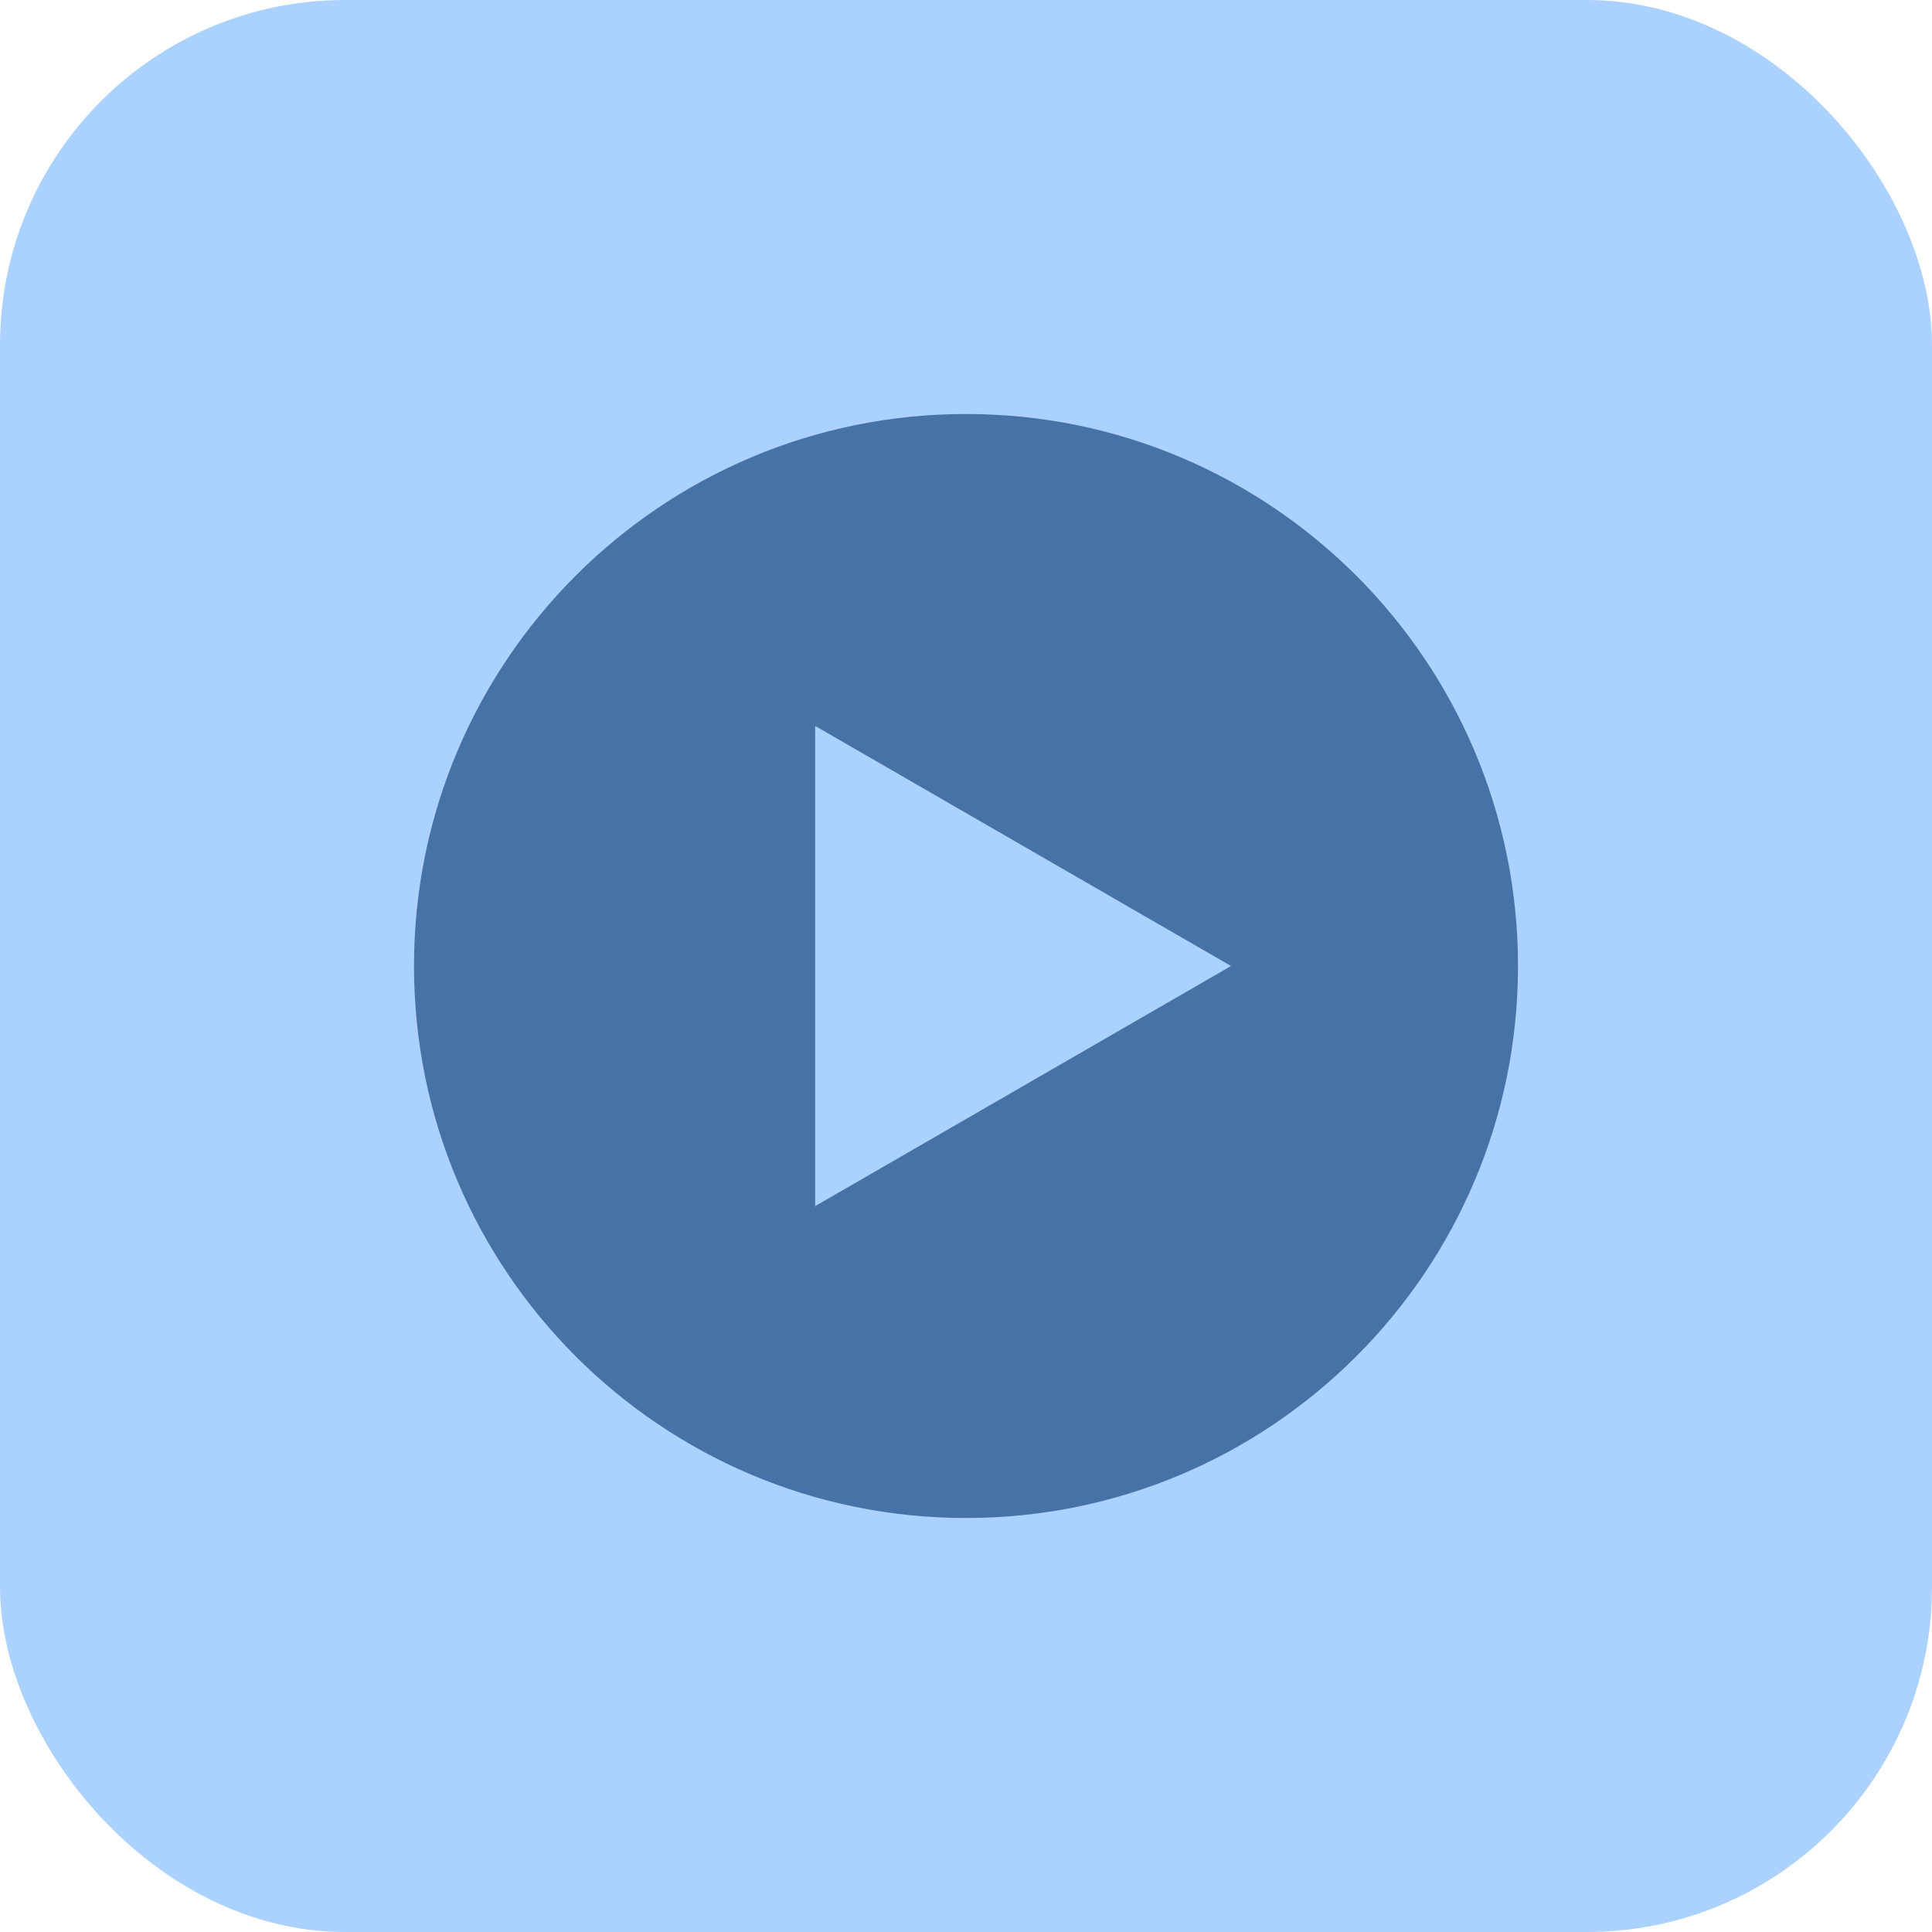
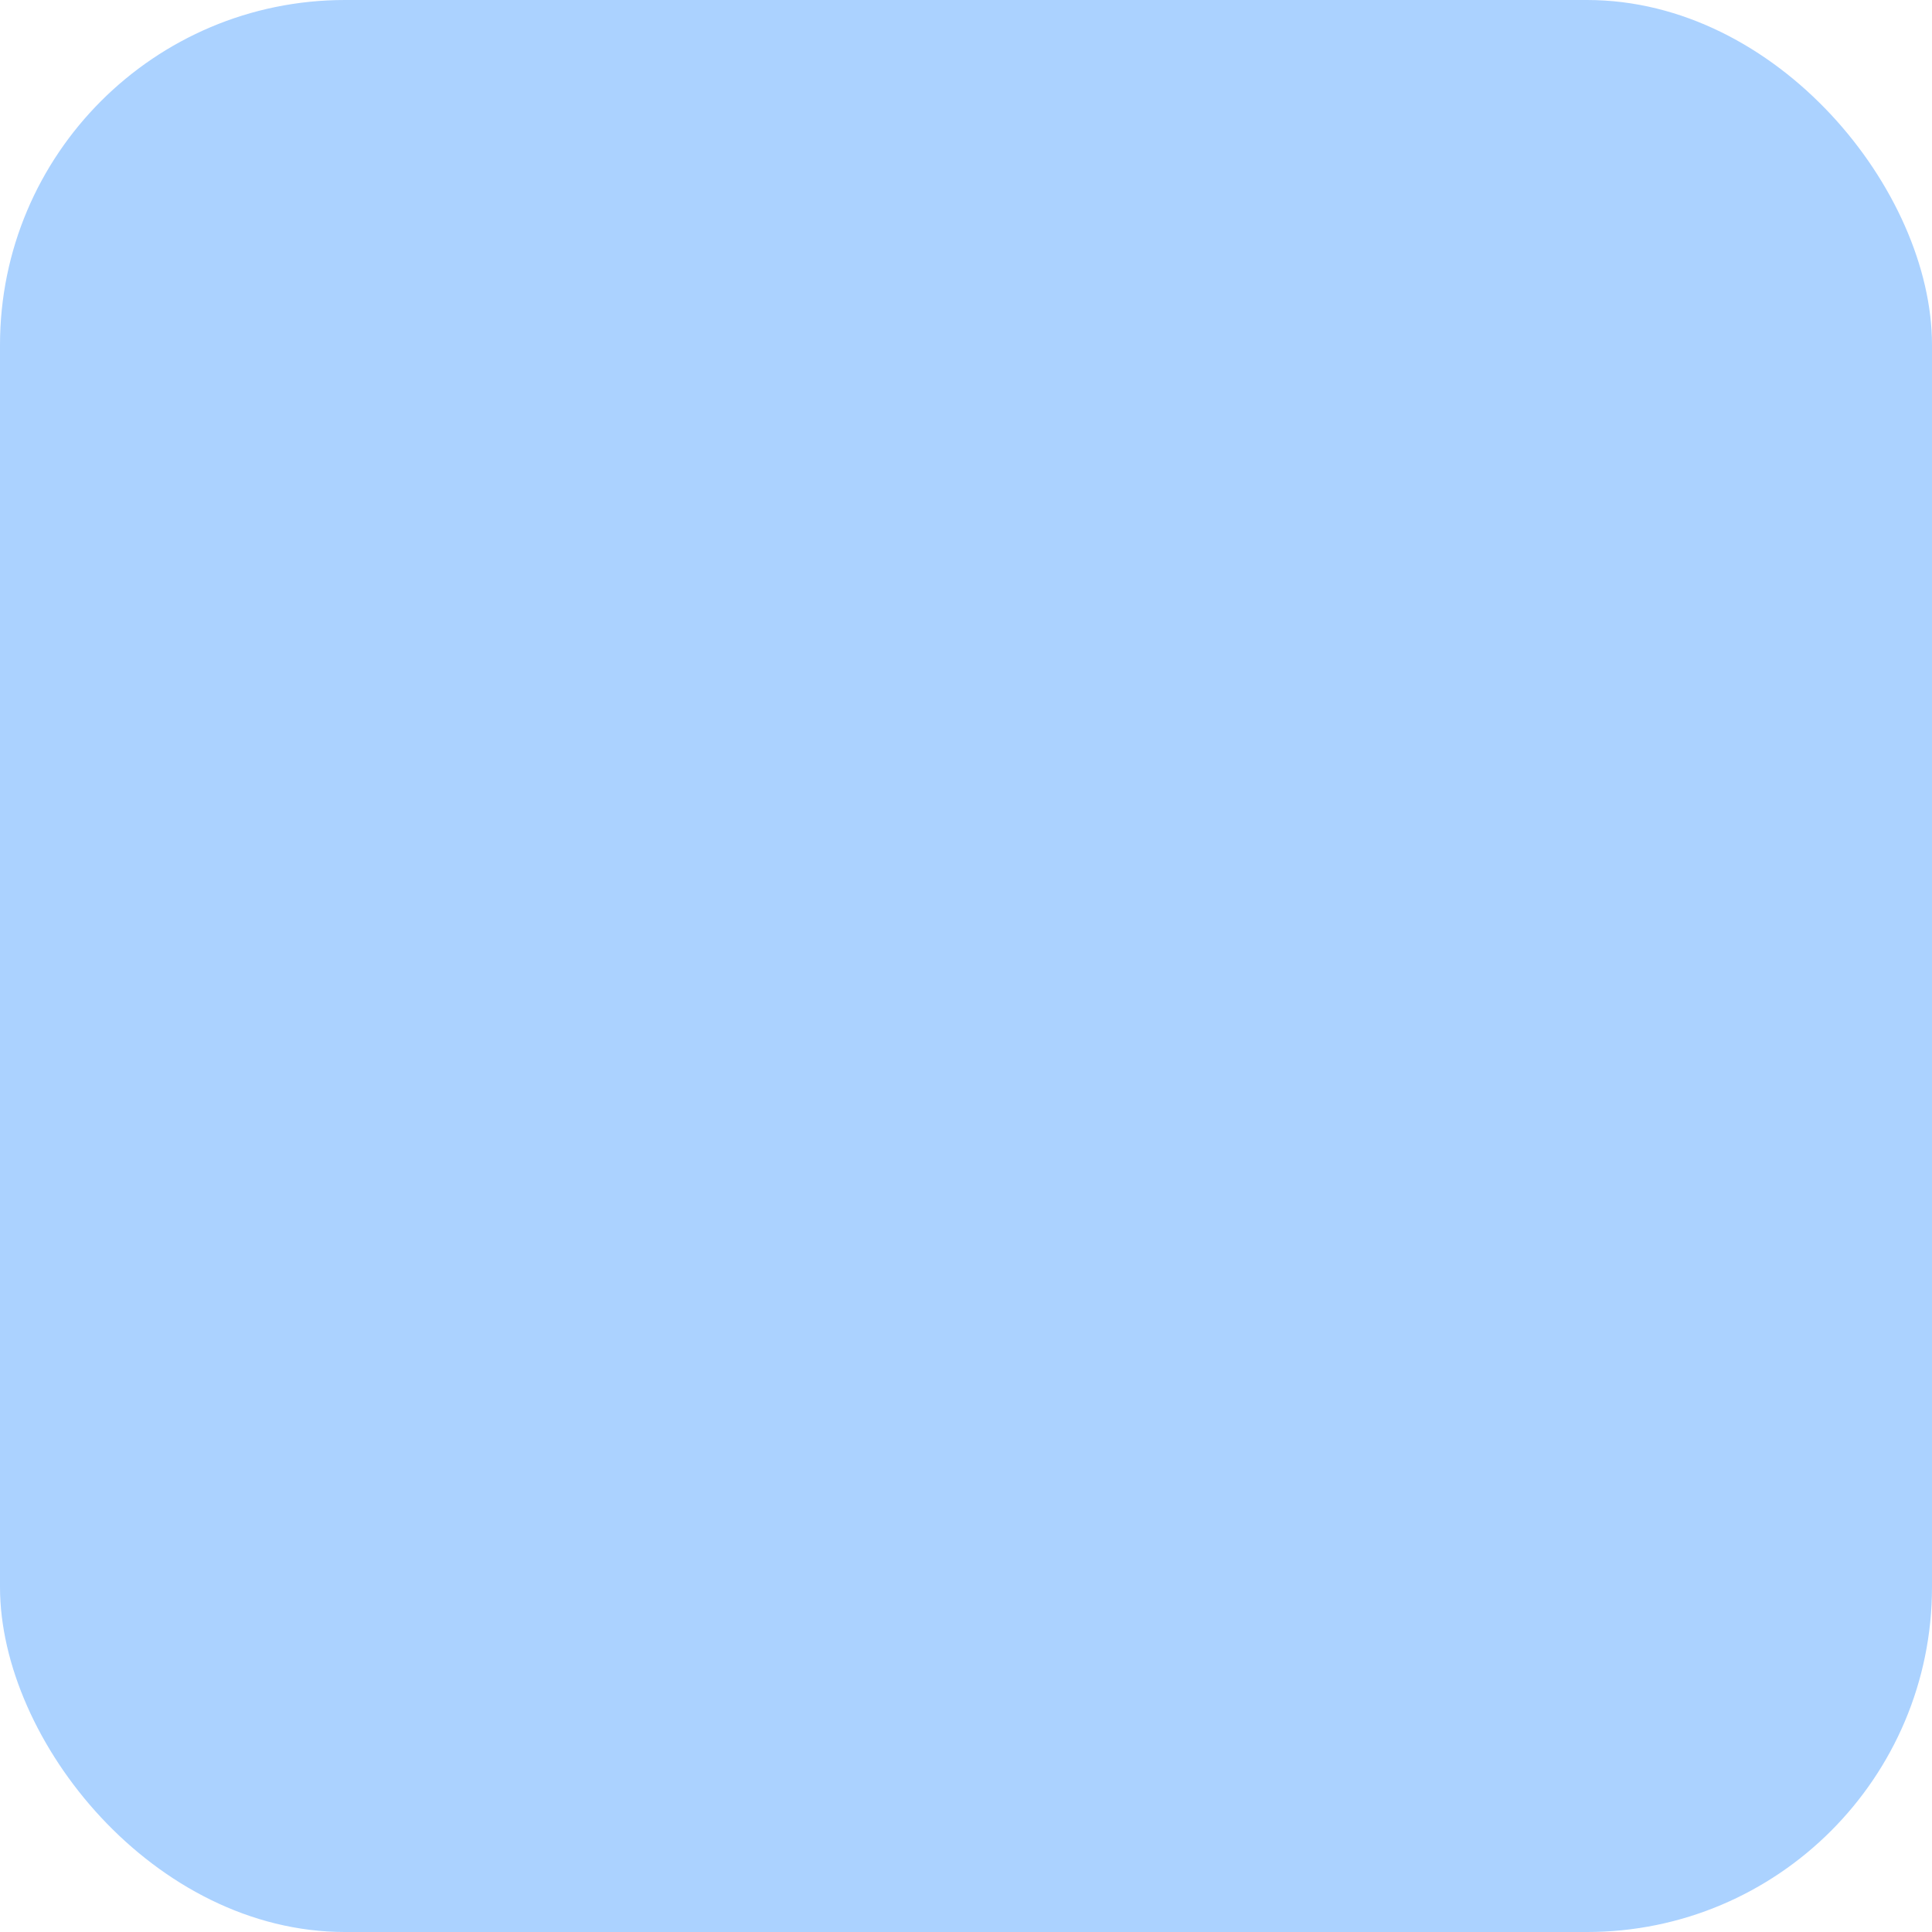
<svg xmlns="http://www.w3.org/2000/svg" width="28" height="28" viewBox="0 0 28 28" fill="none">
  <rect width="28" height="28" rx="5" fill="#ABD2FF" />
  <g clip-path="url(#clip0_4118_113)">
-     <path d="M14 6C9.582 6 6 9.582 6 14C6 18.418 9.582 22 14 22C18.418 22 22 18.418 22 14C22 9.582 18.418 6 14 6ZM11.814 17.48V10.521L17.841 14L11.814 17.48Z" fill="#4672A6" />
-   </g>
+     </g>
  <defs>
    <clipPath id="clip0_4118_113">
      <rect width="16" height="16" fill="white" transform="translate(6 6)" />
    </clipPath>
  </defs>
</svg>